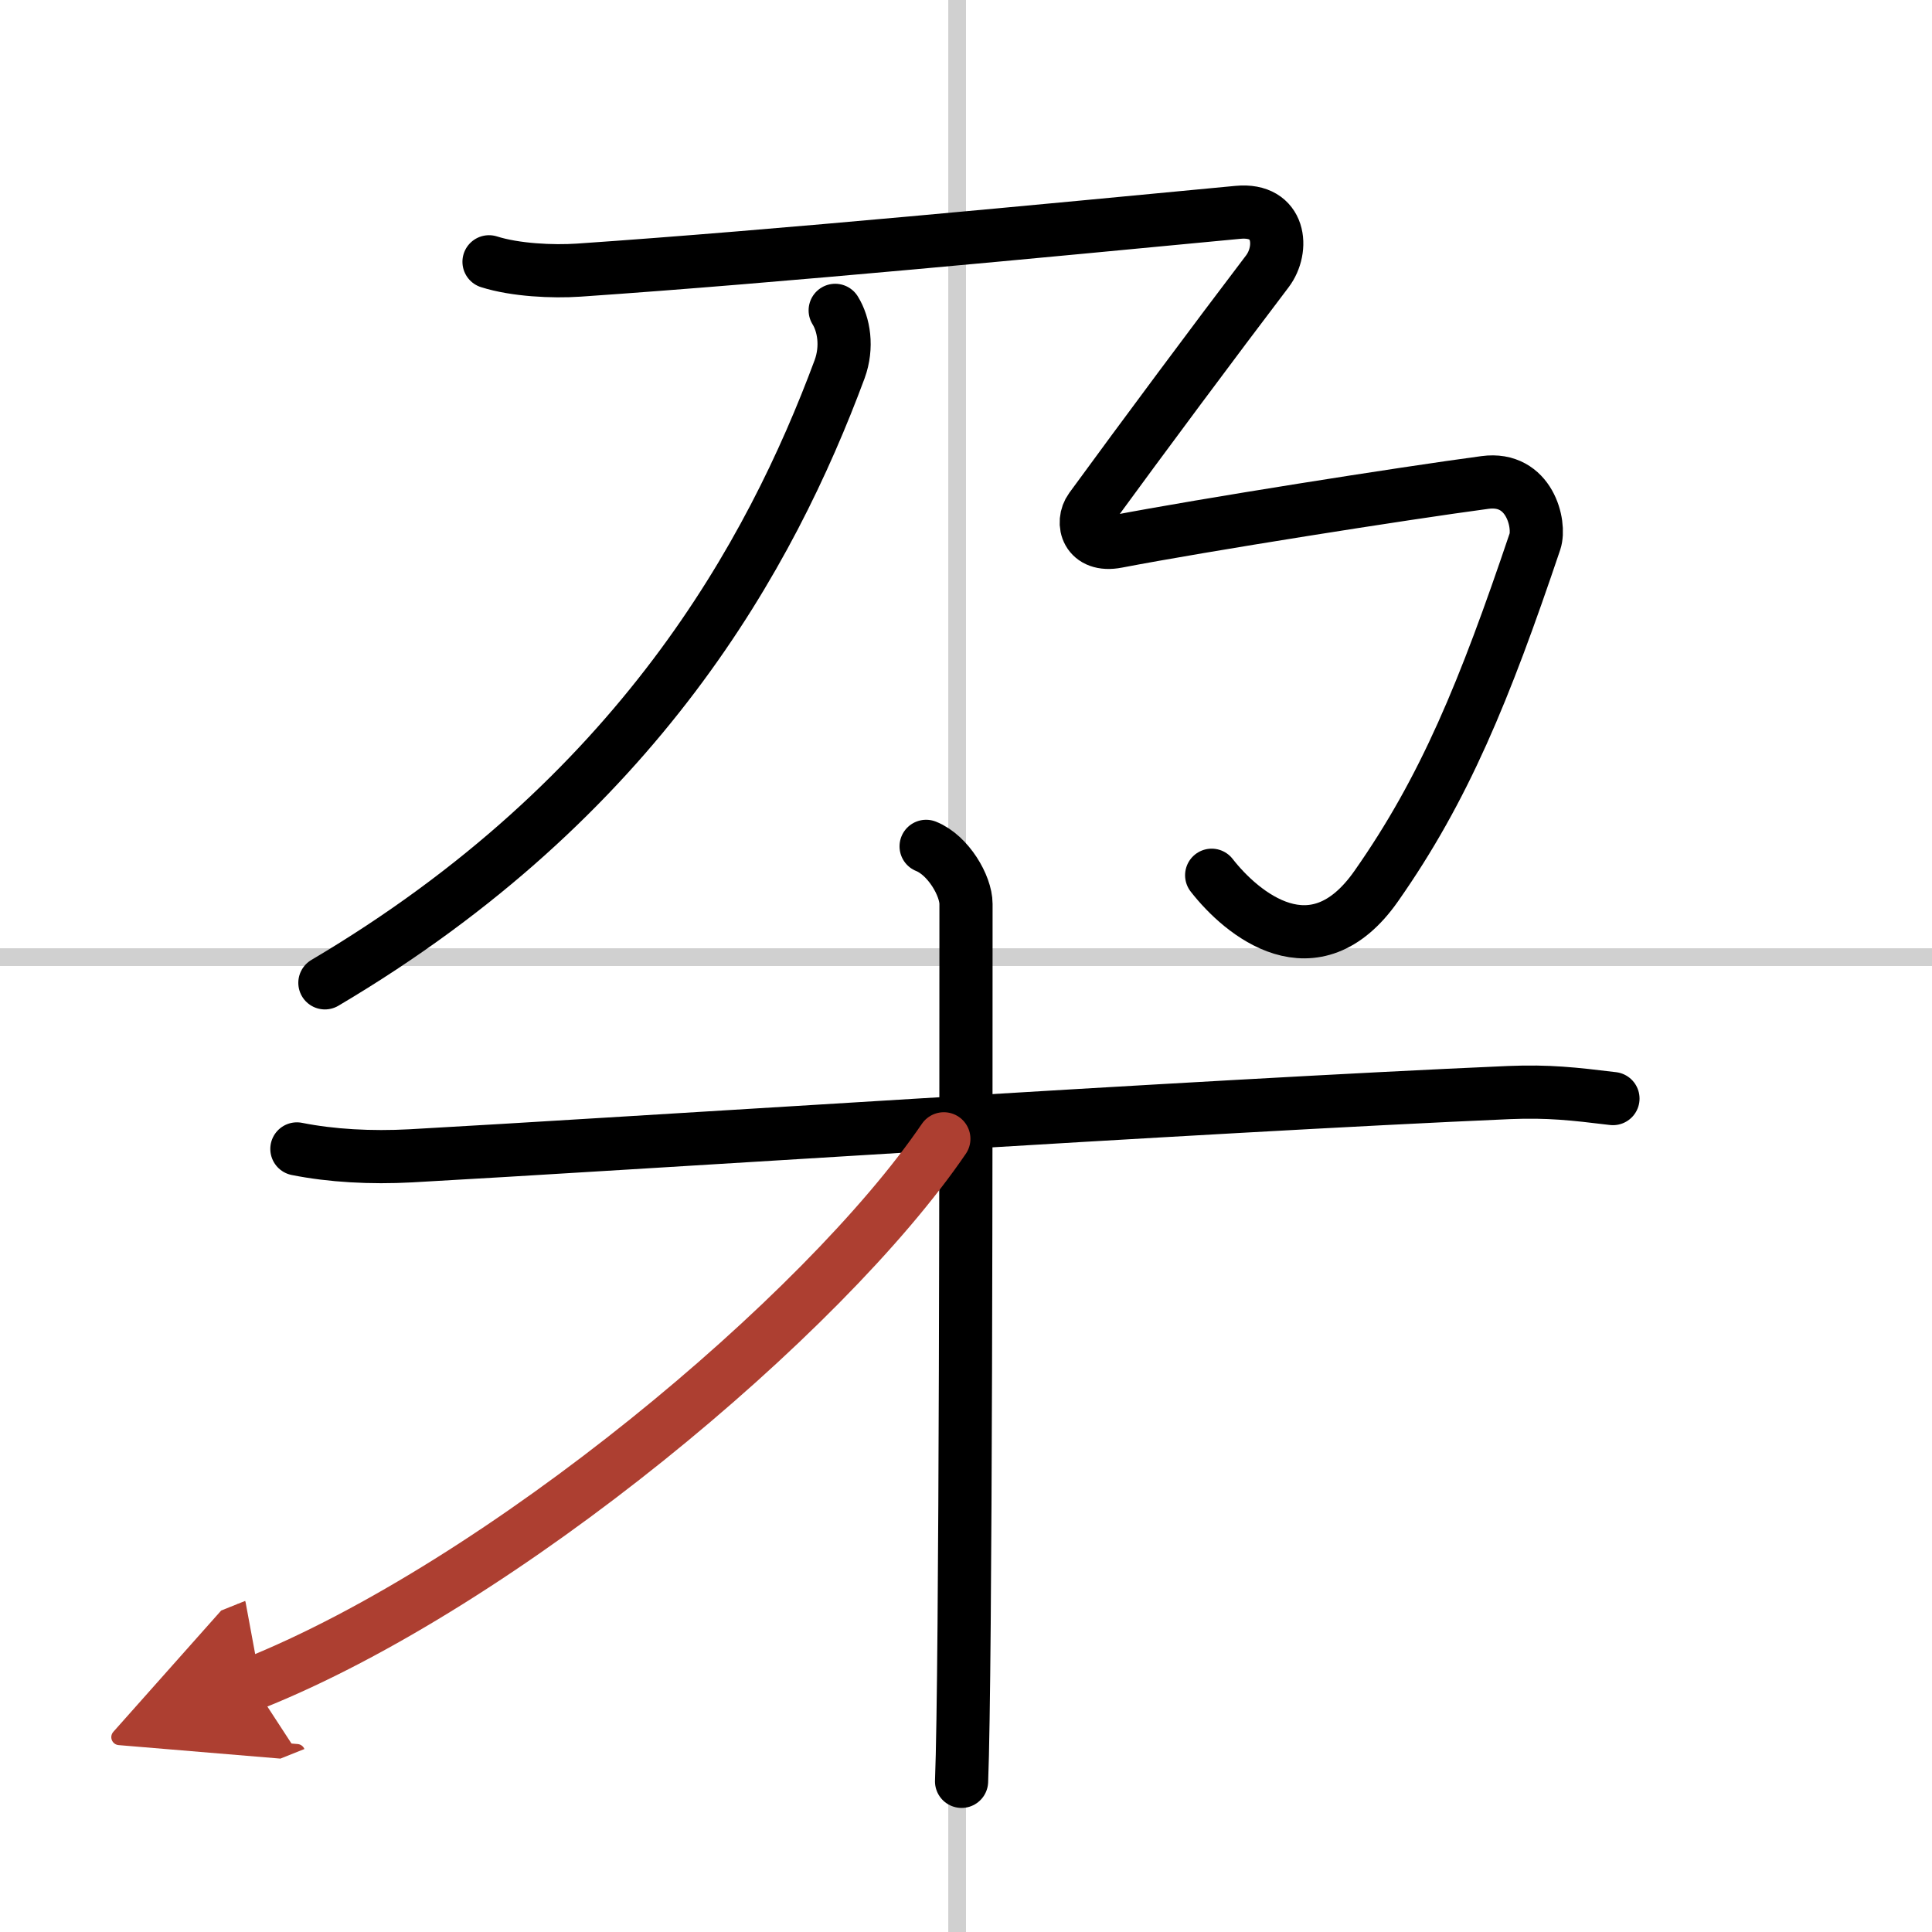
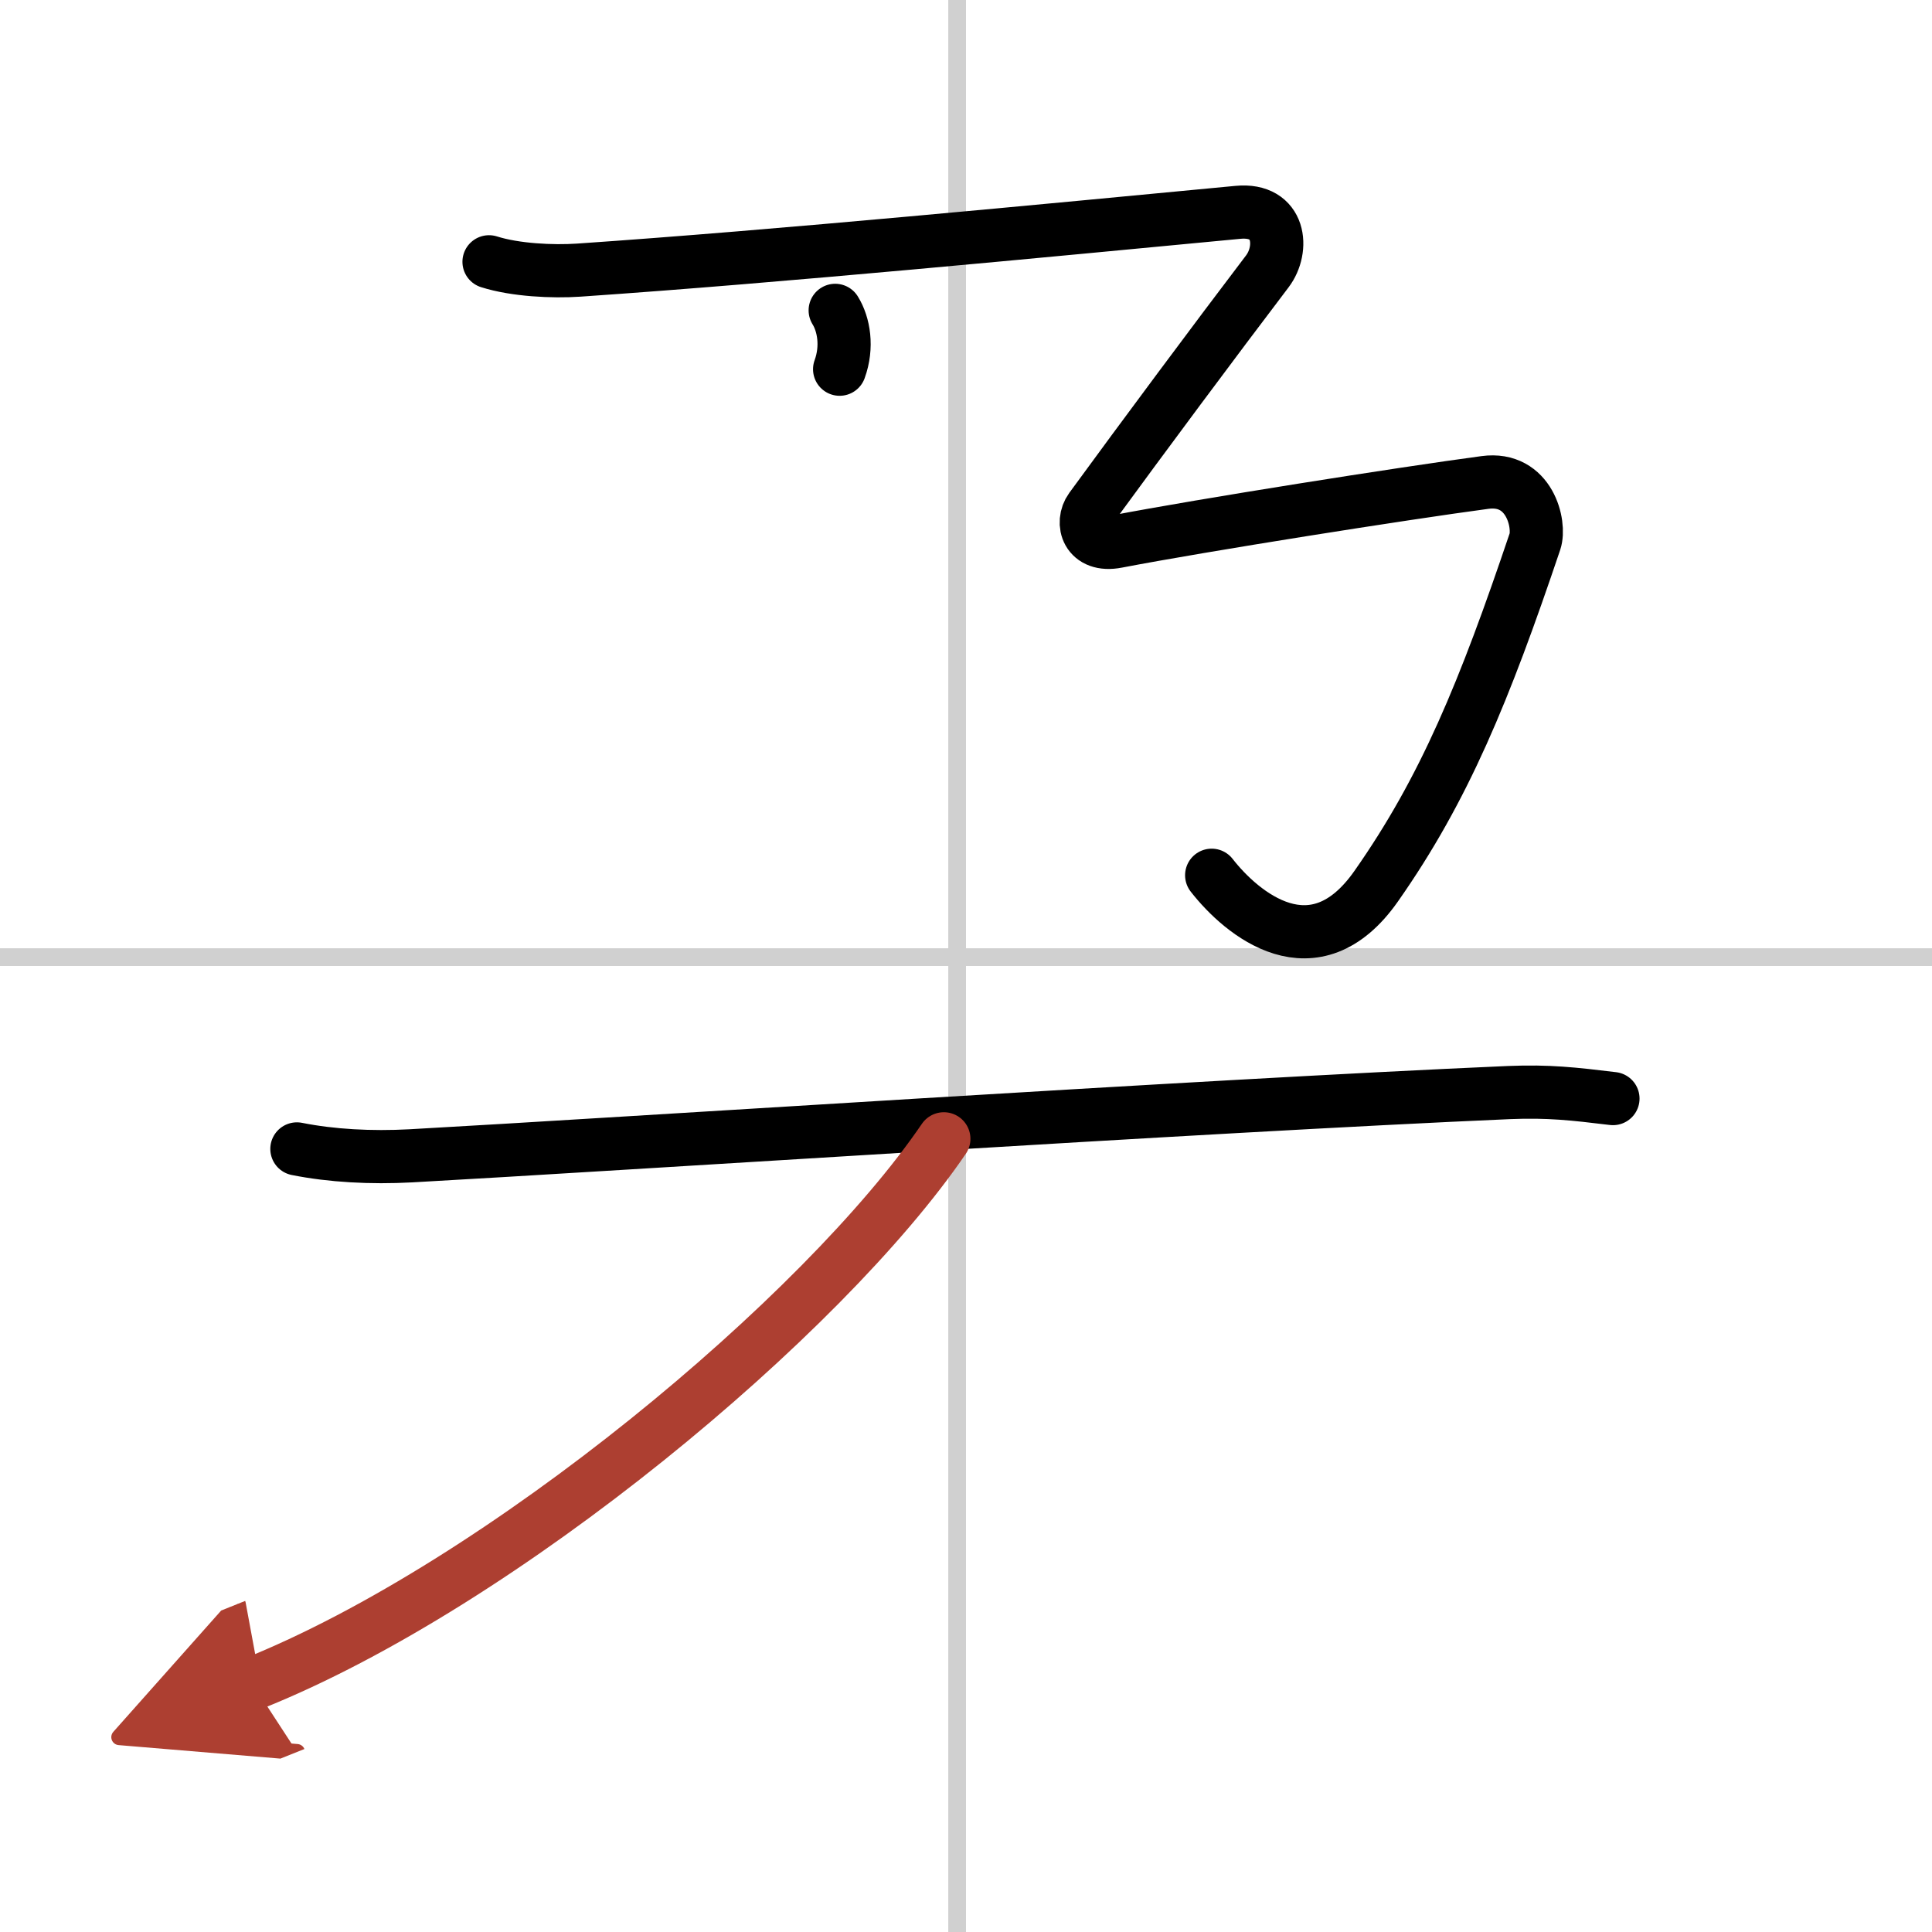
<svg xmlns="http://www.w3.org/2000/svg" width="400" height="400" viewBox="0 0 109 109">
  <defs>
    <marker id="a" markerWidth="4" orient="auto" refX="1" refY="5" viewBox="0 0 10 10">
      <polyline points="0 0 10 5 0 10 1 5" fill="#ad3f31" stroke="#ad3f31" />
    </marker>
  </defs>
  <g fill="none" stroke="#000" stroke-linecap="round" stroke-linejoin="round" stroke-width="3">
    <rect width="100%" height="100%" fill="#fff" stroke="#fff" />
    <line x1="54" x2="54" y2="109" stroke="#d0d0d0" stroke-width="1" />
    <line x2="109" y1="54" y2="54" stroke="#d0d0d0" stroke-width="1" />
-     <path d="M47.12,17.51c0.49,0.79,0.71,2.06,0.25,3.32C43.5,31.25,36,45,18.33,55.45" />
+     <path d="M47.12,17.51c0.49,0.79,0.71,2.06,0.25,3.32" />
    <path d="m27.59 14.77c1.48 0.47 3.59 0.57 5.06 0.47 11.39-0.78 26.22-2.22 37.19-3.26 2.42-0.23 2.61 2.08 1.66 3.33-2.95 3.88-7.01 9.34-9.96 13.38-0.58 0.8-0.21 2.19 1.48 1.86 4.85-0.93 16.12-2.71 20.76-3.33 2.52-0.34 3.14 2.37 2.82 3.33-2.85 8.45-5.1 13.95-8.96 19.45-3.5 4.99-7.59 1.55-9.28-0.62" />
    <path d="m16.75 64.82c1.95 0.39 4.18 0.51 6.42 0.39 11.44-0.63 44.66-2.82 61.97-3.57 2.23-0.09 3.63 0.07 5.86 0.34" />
-     <path d="m52.25 47.75c1.25 0.5 2.25 2.22 2.25 3.25 0 10.5 0 43.25-0.25 49.5" />
    <path d="m53.25 64.25c-6.77 9.94-24.92 25.12-39 30.75" marker-end="url(#a)" stroke="#ad3f31" />
  </g>
</svg>